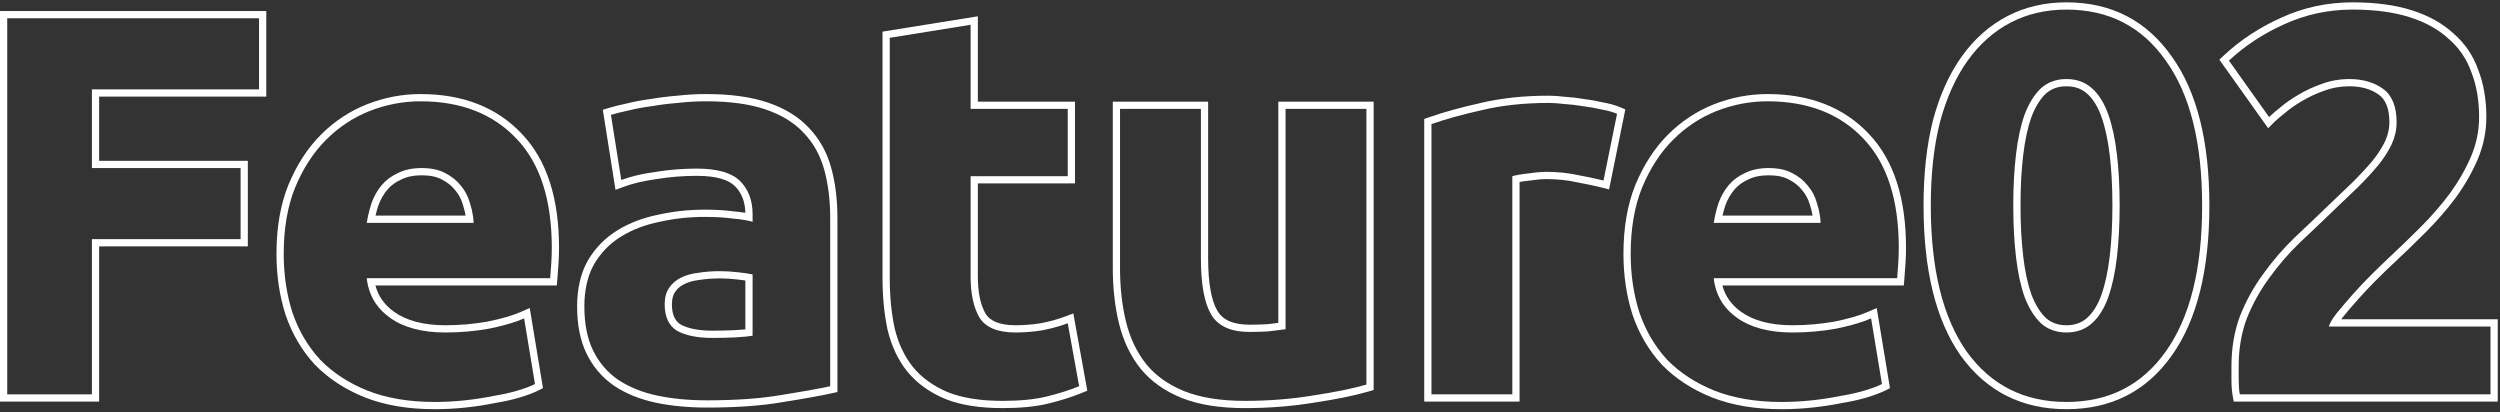
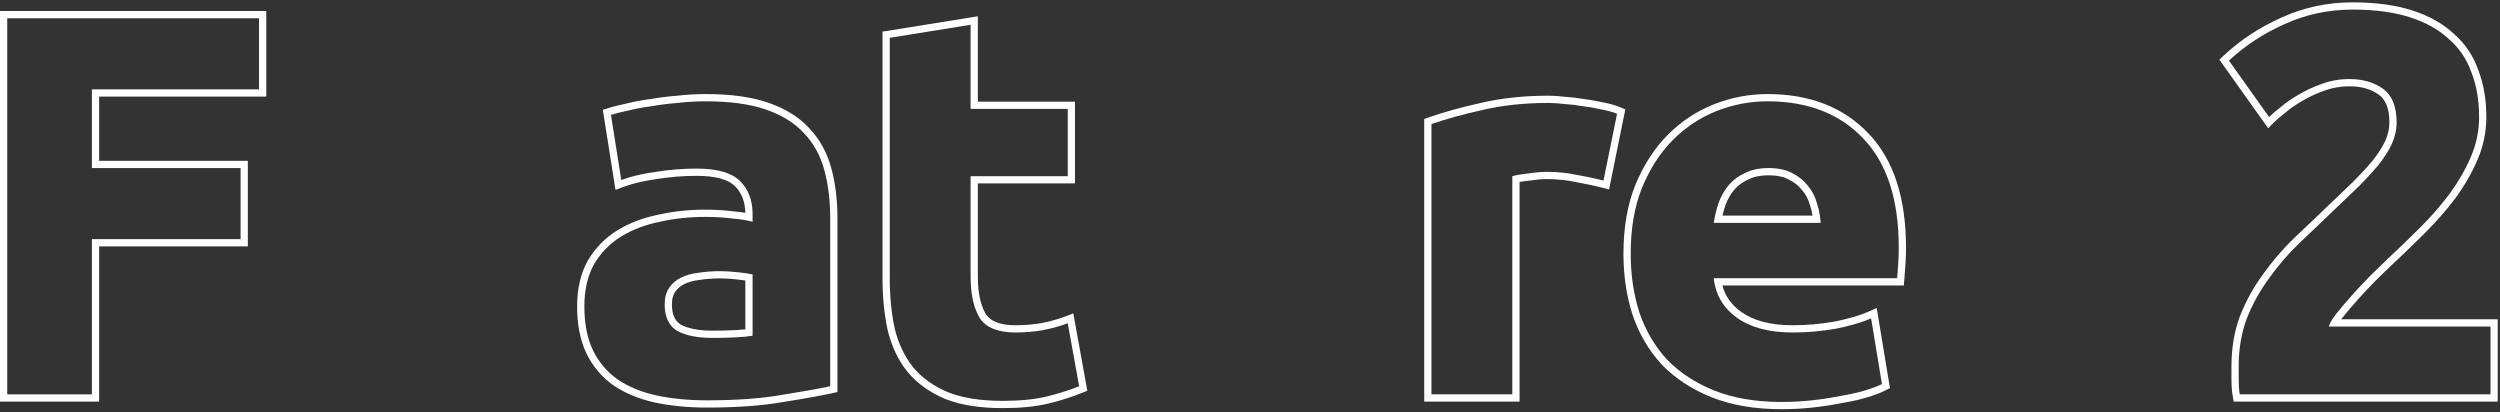
<svg xmlns="http://www.w3.org/2000/svg" width="691" height="114" viewBox="0 0 691 114" fill="none">
  <rect x="0" y="0" width="691" height="114" fill="#333333" stroke="none" />
  <path fill-rule="evenodd" clip-rule="evenodd" d="M678.733 54.688L678.724 54.7C676.264 57.98 673.501 61.151 670.438 64.214C667.423 67.229 664.457 70.095 661.539 72.812C660.059 74.193 658.426 75.777 656.638 77.564C654.966 79.236 653.343 80.958 651.769 82.729C650.188 84.507 648.759 86.182 647.482 87.754C647.345 87.925 647.217 88.091 647.096 88.25H690.374L690.374 111H617.405L617.107 109.358C616.877 108.096 616.774 106.565 616.774 104.8L616.774 101.2C616.774 96.189 617.558 91.548 619.152 87.298L619.159 87.277L619.167 87.257C620.827 83.108 622.956 79.263 625.554 75.727C628.123 72.132 631 68.794 634.183 65.713L634.195 65.702L634.206 65.691C637.399 62.698 640.541 59.705 643.633 56.713L643.64 56.706C646.035 54.411 648.28 52.266 650.377 50.269C652.43 48.215 654.229 46.269 655.778 44.431C657.289 42.54 658.441 40.733 659.258 39.011C660.048 37.25 660.424 35.535 660.424 33.85C660.424 29.8 659.284 27.453 657.506 26.173C655.41 24.664 652.741 23.85 649.374 23.85C646.901 23.85 644.59 24.261 642.426 25.073L642.404 25.081L642.381 25.089C640.205 25.846 638.18 26.788 636.303 27.915L636.29 27.923L636.276 27.931C634.463 28.98 632.917 30.062 631.626 31.168L631.593 31.196L631.56 31.223C630.182 32.306 629.204 33.148 628.588 33.764L626.916 35.437L613.429 16.482L614.711 15.287C619.279 11.03 624.564 7.562 630.551 4.877C636.718 2.056 643.3 0.65 650.274 0.65C656.518 0.65 661.983 1.365 666.631 2.844C671.24 4.311 675.106 6.434 678.158 9.259C681.307 11.982 683.591 15.36 685.001 19.357C686.497 23.22 687.224 27.561 687.224 32.35C687.224 36.421 686.419 40.339 684.813 44.088C683.25 47.734 681.223 51.264 678.742 54.676L678.733 54.688ZM683.124 20.05C681.824 16.35 679.724 13.25 676.824 10.75C674.024 8.15 670.424 6.15 666.024 4.75C661.624 3.35 656.374 2.65 650.274 2.65C643.574 2.65 637.274 4 631.374 6.7C625.574 9.3 620.474 12.65 616.074 16.75L627.174 32.35C627.563 31.961 628.061 31.51 628.666 30.997C629.15 30.587 629.703 30.138 630.324 29.65C631.724 28.45 633.374 27.3 635.274 26.2C637.274 25 639.424 24 641.724 23.2C644.124 22.3 646.674 21.85 649.374 21.85C653.074 21.85 656.174 22.75 658.674 24.55C661.174 26.35 662.424 29.45 662.424 33.85C662.424 35.85 661.974 37.85 661.074 39.85C660.174 41.75 658.924 43.7 657.324 45.7C655.724 47.6 653.874 49.6 651.774 51.7C649.674 53.7 647.424 55.85 645.024 58.15C641.924 61.15 638.774 64.15 635.574 67.15C632.474 70.15 629.674 73.4 627.174 76.9C624.674 80.3 622.624 84 621.024 88C619.524 92 618.774 96.4 618.774 101.2L618.774 104.8C618.774 106.5 618.874 107.9 619.074 109H688.374L688.374 90.25H643.674C643.849 89.668 644.176 89.001 644.655 88.25C645 87.71 645.423 87.127 645.924 86.5C647.224 84.9 648.674 83.2 650.274 81.4C651.874 79.6 653.524 77.85 655.224 76.15C657.024 74.35 658.674 72.75 660.174 71.35C663.074 68.65 666.024 65.8 669.024 62.8C672.024 59.8 674.724 56.7 677.124 53.5C679.524 50.2 681.474 46.8 682.974 43.3C684.474 39.8 685.224 36.15 685.224 32.35C685.224 27.75 684.524 23.65 683.124 20.05Z" fill="white" />
-   <path fill-rule="evenodd" clip-rule="evenodd" d="M541.941 98.309L541.933 98.299C535.003 88.428 531.67 74.509 531.67 56.8C531.67 47.975 532.532 40.104 534.282 33.208L534.285 33.194L534.289 33.181C536.138 26.299 538.777 20.418 542.245 15.584C545.711 10.753 549.893 7.034 554.795 4.477C559.708 1.913 565.181 0.65 571.17 0.65C583.504 0.65 593.268 5.652 600.251 15.591C607.288 25.366 610.67 39.191 610.67 56.8C610.67 74.512 607.287 88.435 600.251 98.308C600.25 98.309 600.25 98.31 600.249 98.311L598.622 97.151L600.251 98.307C600.251 98.308 600.251 98.308 600.251 98.308C593.265 108.152 583.498 113.1 571.17 113.1C558.843 113.1 549.033 108.153 541.948 98.319L541.941 98.309ZM598.62 16.75C592.02 7.35 582.87 2.65 571.17 2.65C565.47 2.65 560.32 3.85 555.72 6.25C551.12 8.65 547.17 12.15 543.87 16.75C540.57 21.35 538.02 27 536.22 33.7C534.52 40.4 533.67 48.1 533.67 56.8C533.67 74.3 536.97 87.75 543.57 97.15C550.27 106.45 559.47 111.1 571.17 111.1C582.87 111.1 592.02 106.45 598.62 97.15C605.32 87.75 608.67 74.3 608.67 56.8C608.67 39.4 605.32 26.05 598.62 16.75ZM583.134 42.936L583.134 42.931C582.646 38.736 581.872 35.191 580.835 32.269C579.816 29.395 578.475 27.311 576.887 25.89C575.391 24.552 573.531 23.85 571.17 23.85C568.82 23.85 566.966 24.546 565.473 25.873C563.963 27.307 562.616 29.409 561.496 32.296C560.464 35.212 559.693 38.749 559.207 42.931L559.206 42.936C558.717 47.042 558.47 51.662 558.47 56.8C558.47 61.938 558.717 66.609 559.207 70.819C559.693 75.001 560.464 78.537 561.496 81.454C562.616 84.341 563.964 86.444 565.474 87.877C566.967 89.204 568.821 89.9 571.17 89.9C573.531 89.9 575.391 89.198 576.887 87.859C578.475 86.438 579.816 84.355 580.835 81.481C581.872 78.559 582.646 75.013 583.134 70.819C583.623 66.609 583.87 61.938 583.87 56.8C583.87 51.662 583.623 47.042 583.134 42.936ZM564.12 89.35C562.32 87.65 560.82 85.25 559.62 82.15C558.52 79.05 557.72 75.35 557.22 71.05C556.72 66.75 556.47 62 556.47 56.8C556.47 51.6 556.72 46.9 557.22 42.7C557.72 38.4 558.52 34.7 559.62 31.6C560.82 28.5 562.32 26.1 564.12 24.4C566.02 22.7 568.37 21.85 571.17 21.85C573.97 21.85 576.32 22.7 578.22 24.4C580.12 26.1 581.62 28.5 582.72 31.6C583.82 34.7 584.62 38.4 585.12 42.7C585.62 46.9 585.87 51.6 585.87 56.8C585.87 62 585.62 66.75 585.12 71.05C584.62 75.35 583.82 79.05 582.72 82.15C581.62 85.25 580.12 87.65 578.22 89.35C576.32 91.05 573.97 91.9 571.17 91.9C568.37 91.9 566.02 91.05 564.12 89.35Z" fill="white" />
  <path fill-rule="evenodd" clip-rule="evenodd" d="M453.873 51.85C451.773 57.05 450.723 63.15 450.723 70.15C450.723 75.95 451.523 81.35 453.123 86.35C454.823 91.35 457.373 95.7 460.773 99.4C464.273 103 468.623 105.85 473.823 107.95C479.123 110.05 485.323 111.1 492.423 111.1C495.223 111.1 498.023 110.95 500.823 110.65C503.623 110.35 506.223 109.95 508.623 109.45C511.123 109.05 513.373 108.55 515.373 107.95C517.373 107.35 518.973 106.75 520.173 106.15L517.173 88C516.581 88.26 515.947 88.513 515.271 88.756C513.091 89.541 510.475 90.239 507.423 90.85C503.523 91.55 499.523 91.9 495.423 91.9C489.023 91.9 483.923 90.55 480.123 87.85C476.891 85.554 474.853 82.57 474.008 78.9C473.859 78.255 473.747 77.588 473.673 76.9H524.373C524.473 75.7 524.573 74.35 524.673 72.85C524.773 71.25 524.823 69.8 524.823 68.5C524.823 55.2 521.573 45.15 515.073 38.35C508.573 31.45 499.723 28 488.523 28C483.723 28 479.023 28.9 474.423 30.7C469.923 32.5 465.923 35.15 462.423 38.65C458.923 42.15 456.073 46.55 453.873 51.85ZM516.522 36.971C509.576 29.602 500.161 26 488.523 26C483.466 26 478.519 26.949 473.694 28.837L473.687 28.84L473.68 28.843C468.923 30.746 464.696 33.548 461.008 37.236C457.296 40.948 454.31 45.579 452.025 51.083L452.022 51.092L452.018 51.101C449.801 56.59 448.723 62.955 448.723 70.15C448.723 76.135 449.549 81.743 451.218 86.96L451.223 86.977L451.229 86.994C453.014 92.243 455.702 96.838 459.3 100.753L459.319 100.774L459.339 100.794C463.054 104.616 467.646 107.613 473.074 109.805L473.086 109.809C478.67 112.022 485.13 113.1 492.423 113.1C495.294 113.1 498.165 112.946 501.036 112.639C503.874 112.335 506.525 111.928 508.985 111.418C511.536 111.008 513.86 110.492 515.947 109.866C518.004 109.249 519.724 108.61 521.067 107.939L522.386 107.279L518.726 85.132L516.367 86.169C514.051 87.188 510.961 88.102 507.05 88.885C503.276 89.561 499.401 89.9 495.423 89.9C489.287 89.9 484.637 88.604 481.281 86.22C478.582 84.302 476.86 81.884 476.068 78.9H526.213L526.366 77.066C526.467 75.853 526.568 74.492 526.668 72.983L526.669 72.975C526.771 71.342 526.823 69.85 526.823 68.5C526.823 54.901 523.5 44.274 516.522 36.971ZM503.022 59.6C503.12 60.26 503.187 60.927 503.223 61.6H473.673C473.779 60.927 473.904 60.26 474.048 59.6C474.31 58.396 474.635 57.212 475.023 56.05C475.723 54.15 476.673 52.5 477.873 51.1C479.073 49.7 480.573 48.6 482.373 47.8C484.173 46.9 486.323 46.45 488.823 46.45C491.423 46.45 493.573 46.9 495.273 47.8C497.073 48.7 498.523 49.85 499.623 51.25C500.823 52.65 501.673 54.25 502.173 56.05C502.56 57.212 502.843 58.396 503.022 59.6ZM500.998 59.6C500.835 58.612 500.594 57.64 500.275 56.682L500.259 56.634L500.246 56.585C499.823 55.064 499.111 53.726 498.104 52.552L498.076 52.519L498.05 52.486C497.155 51.346 495.949 50.374 494.378 49.589L494.357 49.578L494.337 49.568C493.009 48.864 491.206 48.45 488.823 48.45C486.56 48.45 484.73 48.857 483.267 49.589L483.226 49.609L483.185 49.628C481.638 50.315 480.385 51.242 479.391 52.402C478.366 53.597 477.535 55.026 476.91 56.713C476.595 57.66 476.324 58.622 476.098 59.6H500.998Z" fill="white" />
  <path fill-rule="evenodd" clip-rule="evenodd" d="M441.259 49.438C441.941 49.592 442.59 49.746 443.206 49.9L446.956 31.45C445.756 30.95 444.306 30.55 442.606 30.25C440.906 29.85 439.206 29.55 437.506 29.35C435.806 29.05 434.106 28.85 432.406 28.75C430.706 28.55 429.256 28.45 428.056 28.45C421.356 28.45 415.256 29.1 409.756 30.4C404.356 31.6 399.656 32.9 395.656 34.3L395.656 109H418.006L418.006 48.7C419.006 48.4 420.456 48.15 422.356 47.95C424.356 47.65 426.056 47.5 427.456 47.5C430.556 47.5 433.456 47.8 436.156 48.4C438.025 48.746 439.726 49.092 441.259 49.438ZM420.006 50.29L420.006 111H393.656L393.656 32.881L394.996 32.412C399.085 30.981 403.86 29.662 409.31 28.45C414.982 27.111 421.234 26.45 428.056 26.45C429.345 26.45 430.858 26.556 432.582 26.757C434.322 26.861 436.06 27.066 437.797 27.37C439.537 27.577 441.274 27.884 443.01 28.29C444.788 28.607 446.368 29.038 447.725 29.604L449.244 30.236L444.75 52.347L442.721 51.84C440.772 51.353 438.464 50.861 435.792 50.367L435.757 50.36L435.722 50.352C433.181 49.788 430.428 49.5 427.456 49.5C426.189 49.5 424.594 49.637 422.653 49.928L422.609 49.934L422.566 49.939C421.551 50.046 420.702 50.164 420.006 50.29Z" fill="white" />
-   <path fill-rule="evenodd" clip-rule="evenodd" d="M362.976 109.3C368.976 108.4 373.876 107.4 377.676 106.3L377.676 30.1H355.326L355.326 91C353.926 91.2 352.326 91.4 350.526 91.6C348.726 91.7 347.026 91.75 345.426 91.75C340.226 91.75 336.676 90.15 334.776 86.95C332.876 83.75 331.926 78.55 331.926 71.35L331.926 30.1H309.576L309.576 74.05C309.576 79.45 310.126 84.4 311.226 88.9C312.326 93.4 314.176 97.3 316.776 100.6C319.376 103.8 322.876 106.3 327.276 108.1C331.776 109.9 337.376 110.8 344.076 110.8C350.676 110.8 356.976 110.3 362.976 109.3ZM350.36 89.606C351.422 89.488 352.41 89.37 353.326 89.252L353.326 28.1H379.676L379.676 107.803L378.232 108.221C374.318 109.354 369.328 110.369 363.289 111.276C357.176 112.293 350.771 112.8 344.076 112.8C337.212 112.8 331.341 111.88 326.533 109.957L326.526 109.954L326.519 109.951C321.857 108.044 318.066 105.359 315.224 101.861L315.214 101.85L315.205 101.838C312.411 98.291 310.444 94.124 309.283 89.375C308.14 84.696 307.576 79.584 307.576 74.05L307.576 28.1H333.926L333.926 71.35C333.926 78.47 334.883 83.212 336.496 85.929C337.901 88.295 340.62 89.75 345.426 89.75C346.969 89.75 348.613 89.702 350.36 89.606Z" fill="white" />
  <path fill-rule="evenodd" clip-rule="evenodd" d="M245.926 10.45L245.926 76.75C245.926 81.85 246.376 86.5 247.276 90.7C248.276 94.9 249.976 98.5 252.376 101.5C254.776 104.4 257.976 106.7 261.976 108.4C265.976 110 271.026 110.8 277.126 110.8C281.926 110.8 285.976 110.4 289.276 109.6C292.576 108.8 295.576 107.85 298.276 106.75L295.126 89.35C294.51 89.585 293.873 89.806 293.214 90.015C291.626 90.518 289.913 90.947 288.076 91.3C285.576 91.7 283.126 91.9 280.726 91.9C275.726 91.9 272.376 90.5 270.676 87.7C269.076 84.9 268.276 81.15 268.276 76.45L268.276 48.7H295.126L295.126 30.1H268.276L268.276 6.85L245.926 10.45ZM270.276 28.1L270.276 4.502L243.926 8.746L243.926 76.75C243.926 81.965 244.386 86.758 245.32 91.119L245.325 91.141L245.33 91.163C246.39 95.615 248.208 99.492 250.814 102.749L250.824 102.762L250.835 102.775C253.468 105.957 256.945 108.435 261.194 110.241L261.213 110.249L261.233 110.257C265.546 111.982 270.869 112.8 277.126 112.8C282.025 112.8 286.244 112.393 289.747 111.544C293.128 110.724 296.225 109.745 299.03 108.602L300.533 107.99L296.665 86.623L294.414 87.481C292.447 88.23 290.222 88.849 287.729 89.33C285.338 89.711 283.004 89.9 280.726 89.9C276.049 89.9 273.576 88.601 272.399 86.684C271.041 84.295 270.276 80.936 270.276 76.45L270.276 50.7H297.126L297.126 28.1H270.276Z" fill="white" />
  <path fill-rule="evenodd" clip-rule="evenodd" d="M203.216 93.25C201.216 93.35 199.116 93.4 196.916 93.4C192.816 93.4 189.566 92.75 187.166 91.45C184.866 90.05 183.716 87.6 183.716 84.1C183.716 82.3 184.116 80.8 184.916 79.6C185.716 78.4 186.816 77.45 188.216 76.75C189.616 76.05 191.216 75.6 193.016 75.4C194.916 75.1 196.916 74.95 199.016 74.95C200.516 74.95 202.166 75.05 203.966 75.25C205.766 75.45 207.116 75.65 208.016 75.85L208.016 92.8C206.816 93 205.216 93.15 203.216 93.25ZM206.016 91.043C205.189 91.127 204.224 91.197 203.116 91.252C201.152 91.351 199.086 91.4 196.916 91.4C193.024 91.4 190.159 90.783 188.164 89.716C186.663 88.783 185.716 87.112 185.716 84.1C185.716 82.597 186.048 81.508 186.58 80.709C187.17 79.823 187.994 79.097 189.11 78.539C190.269 77.96 191.635 77.566 193.236 77.388L193.282 77.383L193.328 77.376C195.115 77.093 197.011 76.95 199.016 76.95C200.429 76.95 202.004 77.044 203.745 77.238C204.627 77.336 205.382 77.432 206.016 77.525L206.016 91.043ZM211.616 30.25C207.216 28.75 201.716 28 195.116 28C192.516 28 189.916 28.15 187.316 28.45C184.816 28.65 182.416 28.95 180.116 29.35C177.816 29.65 175.666 30.05 173.666 30.55C171.766 30.95 170.166 31.35 168.866 31.75L171.716 49.75C172.331 49.522 172.972 49.307 173.639 49.106C175.899 48.421 178.458 47.886 181.316 47.5C185.016 46.9 188.766 46.6 192.566 46.6C198.266 46.6 202.266 47.75 204.566 50.05C206.866 52.35 208.016 55.4 208.016 59.2L208.016 61.3C207.428 61.132 206.762 60.982 206.016 60.849C204.984 60.666 203.801 60.516 202.466 60.4C200.266 60.1 197.716 59.95 194.816 59.95C190.516 59.95 186.366 60.4 182.366 61.3C178.366 62.1 174.816 63.45 171.716 65.35C168.616 67.25 166.116 69.8 164.216 73C162.416 76.2 161.516 80.1 161.516 84.7C161.516 89.5 162.316 93.55 163.916 96.85C165.516 100.15 167.816 102.85 170.816 104.95C173.816 106.95 177.366 108.4 181.466 109.3C185.666 110.2 190.316 110.65 195.416 110.65C203.516 110.65 210.416 110.15 216.116 109.15C221.816 108.25 226.266 107.45 229.466 106.75L229.466 60.25C229.466 55.35 228.916 50.9 227.816 46.9C226.716 42.9 224.816 39.5 222.116 36.7C219.516 33.9 216.016 31.75 211.616 30.25ZM223.568 35.325C220.701 32.242 216.9 29.938 212.261 28.357C207.586 26.763 201.851 26 195.116 26C192.45 26 189.785 26.153 187.121 26.459C184.592 26.663 182.156 26.966 179.815 27.372C177.477 27.679 175.277 28.087 173.217 28.601C171.296 29.006 169.645 29.418 168.277 29.838L166.619 30.349L170.122 52.473L172.41 51.626C174.939 50.689 177.989 49.968 181.583 49.482L181.61 49.478L181.636 49.474C185.228 48.892 188.871 48.6 192.566 48.6C198.104 48.6 201.425 49.738 203.151 51.464C204.942 53.255 205.938 55.644 206.011 58.819C205.005 58.653 203.895 58.518 202.687 58.412C200.387 58.101 197.76 57.95 194.816 57.95C190.383 57.95 186.094 58.413 181.95 59.343C177.756 60.185 173.988 61.611 170.671 63.645C167.287 65.719 164.558 68.506 162.496 71.979L162.484 71.999L162.472 72.019C160.467 75.585 159.516 79.842 159.516 84.7C159.516 89.713 160.35 94.08 162.116 97.722C163.865 101.329 166.389 104.293 169.669 106.588L169.687 106.602L169.706 106.614C172.944 108.773 176.733 110.309 181.037 111.254L181.047 111.256C185.407 112.19 190.2 112.65 195.416 112.65C203.582 112.65 210.598 112.147 216.444 111.123C222.151 110.222 226.64 109.415 229.893 108.704L231.466 108.36L231.466 60.25C231.466 55.202 230.899 50.57 229.744 46.37C228.563 42.076 226.509 38.379 223.568 35.325Z" fill="white" />
-   <path fill-rule="evenodd" clip-rule="evenodd" d="M81.568 51.85C79.468 57.05 78.418 63.15 78.418 70.15C78.418 75.95 79.218 81.35 80.818 86.35C82.518 91.35 85.068 95.7 88.468 99.4C91.968 103 96.318 105.85 101.518 107.95C106.818 110.05 113.018 111.1 120.118 111.1C122.918 111.1 125.718 110.95 128.518 110.65C131.318 110.35 133.918 109.95 136.318 109.45C138.818 109.05 141.068 108.55 143.068 107.95C145.068 107.35 146.668 106.75 147.868 106.15L144.868 88C144.276 88.26 143.642 88.513 142.966 88.756C140.787 89.541 138.171 90.239 135.118 90.85C131.218 91.55 127.218 91.9 123.118 91.9C116.718 91.9 111.618 90.55 107.818 87.85C104.586 85.554 102.548 82.57 101.703 78.9C101.554 78.255 101.443 77.588 101.368 76.9H152.068C152.168 75.7 152.268 74.35 152.368 72.85C152.468 71.25 152.518 69.8 152.518 68.5C152.518 55.2 149.268 45.15 142.768 38.35C136.268 31.45 127.418 28 116.218 28C111.418 28 106.718 28.9 102.118 30.7C97.618 32.5 93.618 35.15 90.118 38.65C86.618 42.15 83.768 46.55 81.568 51.85ZM144.219 36.974C137.273 29.603 127.858 26 116.218 26C111.161 26 106.215 26.949 101.389 28.837L101.382 28.84L101.375 28.843C96.618 30.746 92.391 33.548 88.704 37.236C84.991 40.948 82.005 45.579 79.721 51.083L79.717 51.092L79.713 51.101C77.497 56.59 76.418 62.955 76.418 70.15C76.418 76.135 77.244 81.743 78.913 86.96L78.919 86.977L78.924 86.994C80.709 92.243 83.398 96.838 86.995 100.753L87.014 100.774L87.034 100.794C90.749 104.616 95.341 107.613 100.769 109.805L100.781 109.809C106.366 112.022 112.825 113.1 120.118 113.1C122.99 113.1 125.861 112.946 128.731 112.639C131.569 112.335 134.22 111.928 136.68 111.418C139.232 111.008 141.555 110.492 143.643 109.866C145.699 109.249 147.42 108.61 148.762 107.939L150.082 107.279L146.421 85.132L144.063 86.169C141.747 87.188 138.656 88.102 134.745 88.885C130.972 89.561 127.097 89.9 123.118 89.9C116.982 89.9 112.333 88.604 108.976 86.22C106.278 84.302 104.555 81.884 103.763 78.9H153.908L154.061 77.066C154.162 75.853 154.263 74.492 154.364 72.983L154.364 72.975C154.466 71.342 154.518 69.85 154.518 68.5C154.518 54.903 151.196 44.276 144.219 36.974ZM130.718 59.6C130.816 60.26 130.883 60.927 130.918 61.6H101.368C101.474 60.927 101.599 60.26 101.743 59.6C102.006 58.396 102.33 57.212 102.718 56.05C103.418 54.15 104.368 52.5 105.568 51.1C106.768 49.7 108.268 48.6 110.068 47.8C111.868 46.9 114.018 46.45 116.518 46.45C119.118 46.45 121.268 46.9 122.968 47.8C124.768 48.7 126.218 49.85 127.318 51.25C128.518 52.65 129.368 54.25 129.868 56.05C130.255 57.212 130.539 58.396 130.718 59.6ZM128.693 59.6C128.531 58.612 128.29 57.64 127.971 56.682L127.955 56.634L127.941 56.585C127.518 55.064 126.806 53.726 125.799 52.552L125.772 52.519L125.745 52.486C124.85 51.346 123.644 50.374 122.074 49.589L122.053 49.578L122.032 49.568C120.704 48.864 118.901 48.45 116.518 48.45C114.255 48.45 112.426 48.857 110.962 49.589L110.922 49.609L110.88 49.628C109.333 50.315 108.08 51.242 107.086 52.402C106.062 53.597 105.23 55.026 104.605 56.712C104.291 57.66 104.02 58.622 103.793 59.6H128.693Z" fill="white" />
  <path fill-rule="evenodd" clip-rule="evenodd" d="M2 109H25.4L25.4 66.1H66.5L66.5 46.45H25.4L25.4 24.7H71.6L71.6 5.05H2L2 109ZM27.4 26.7H73.6L73.6 3.05H0L1.86452e-05 111H27.4L27.4 68.1H68.5L68.5 44.45H27.4L27.4 26.7Z" fill="white" />
</svg>